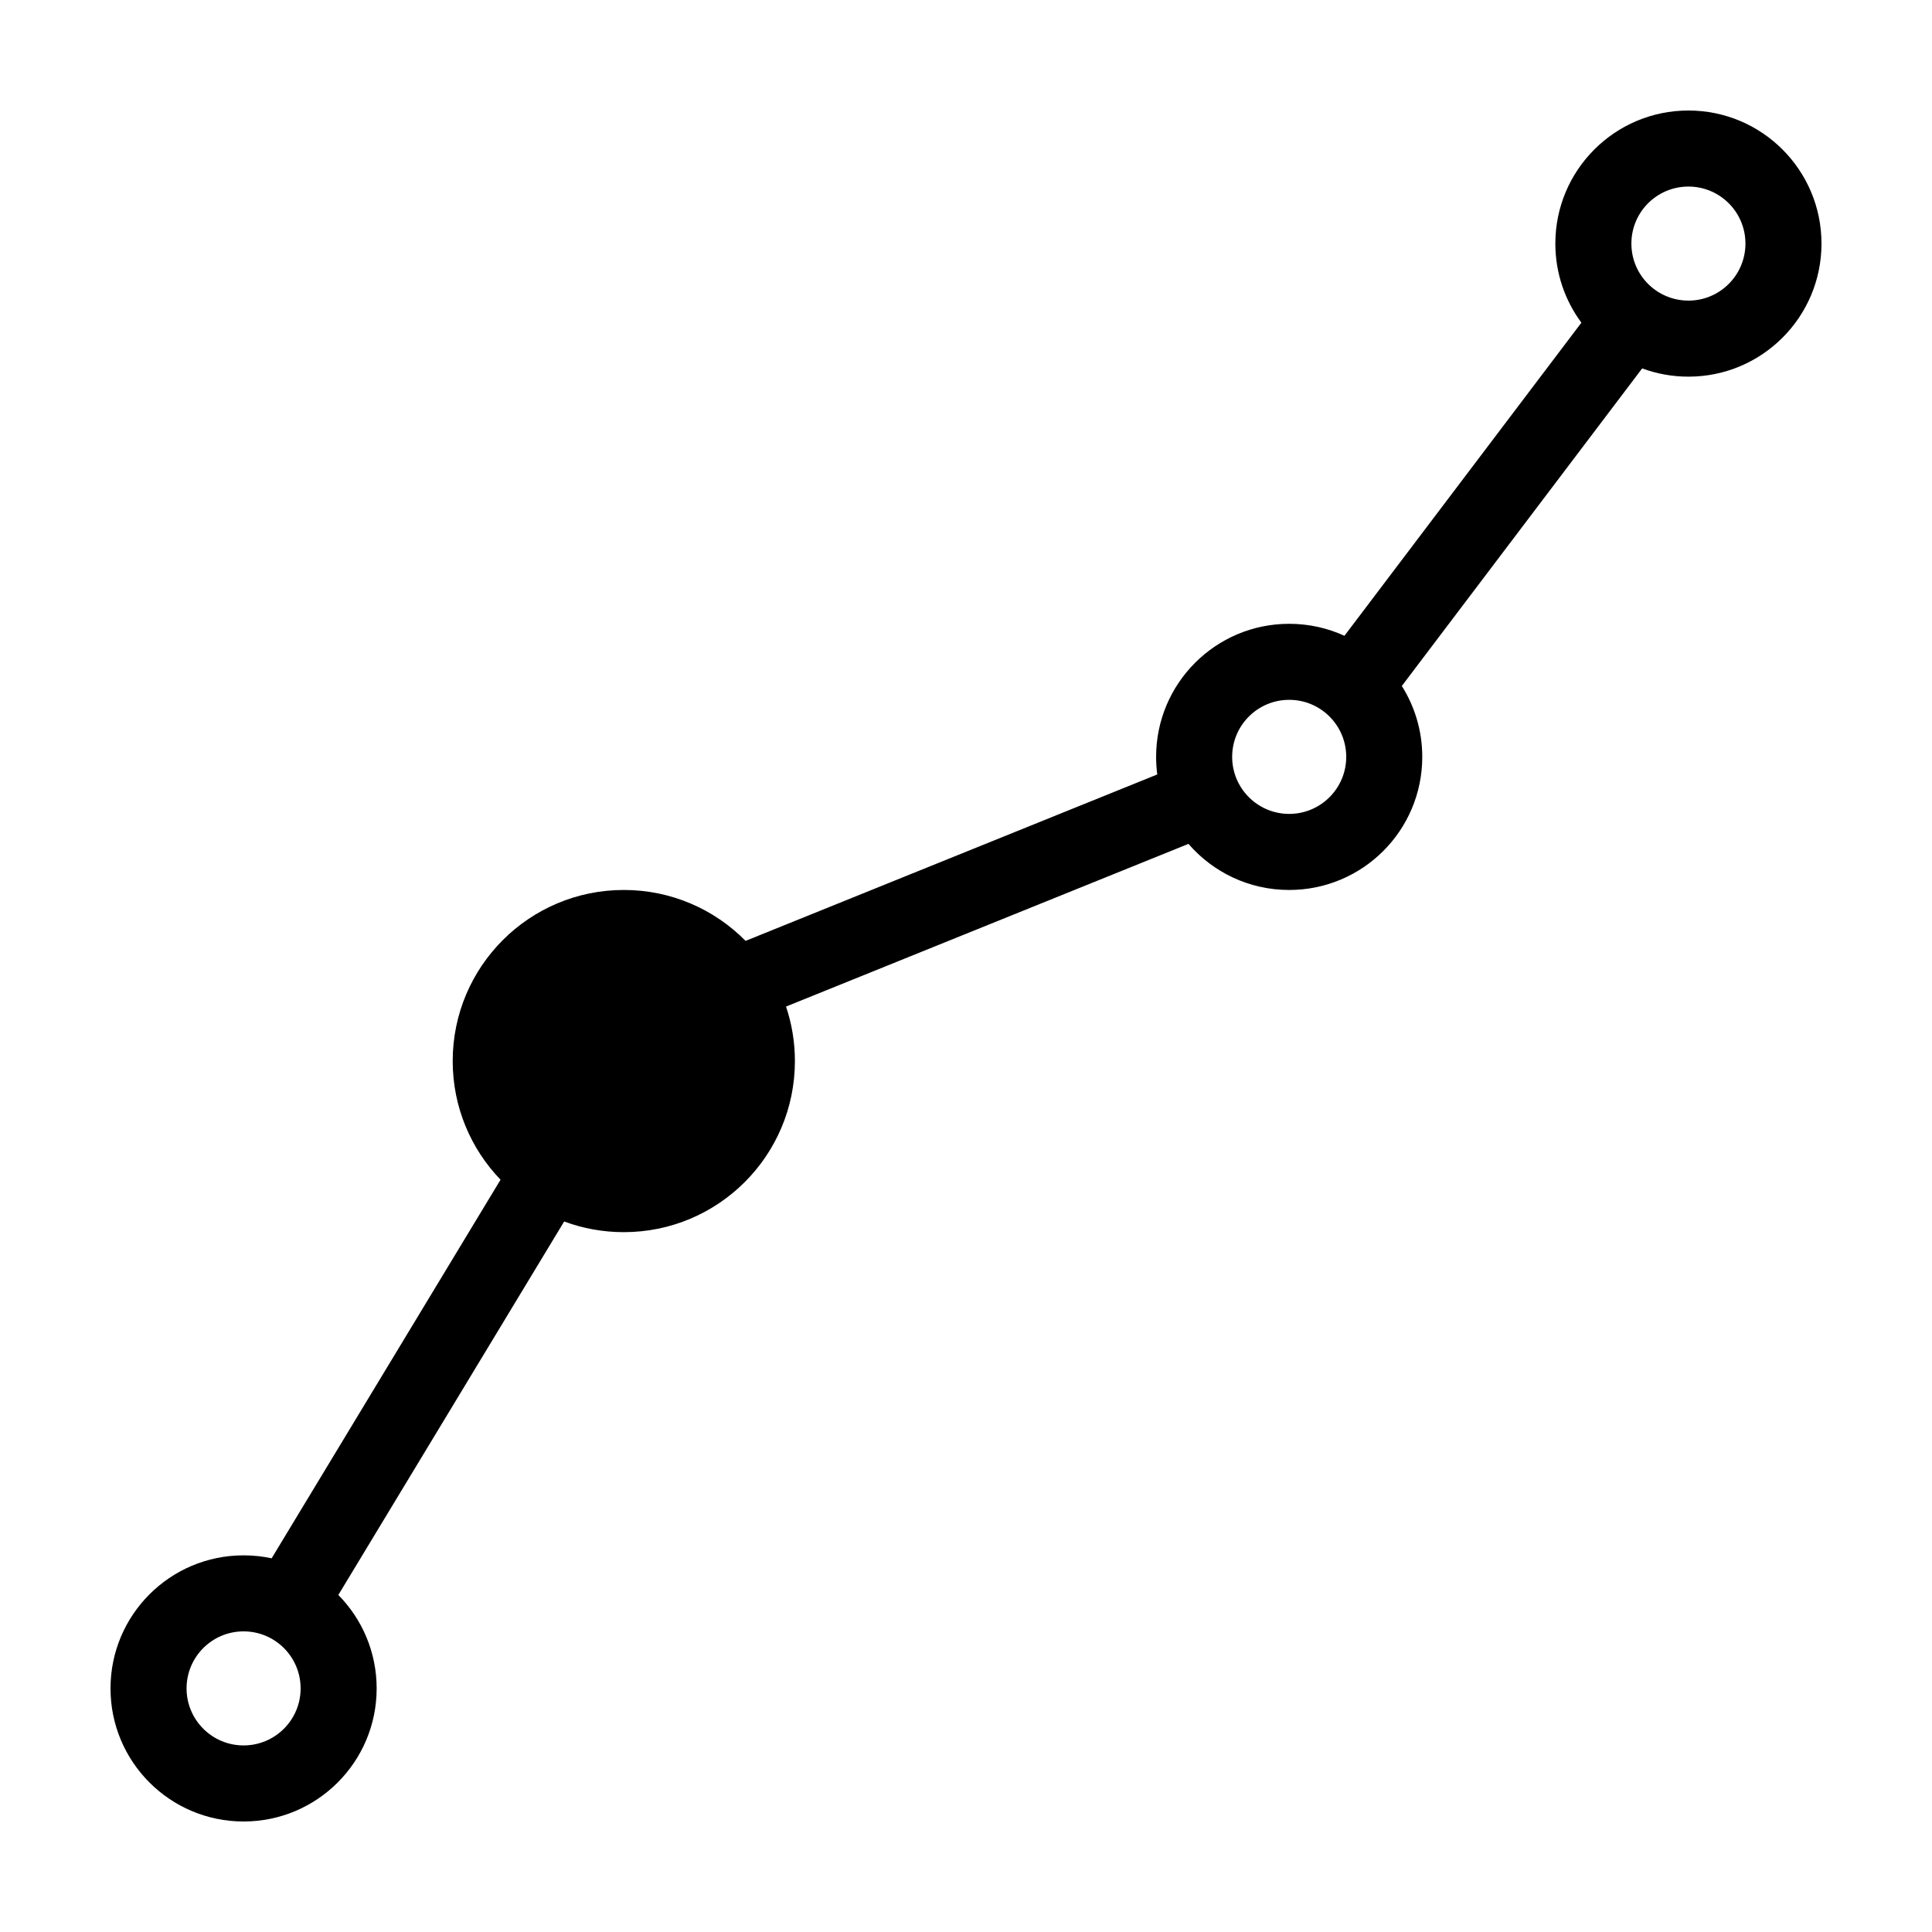
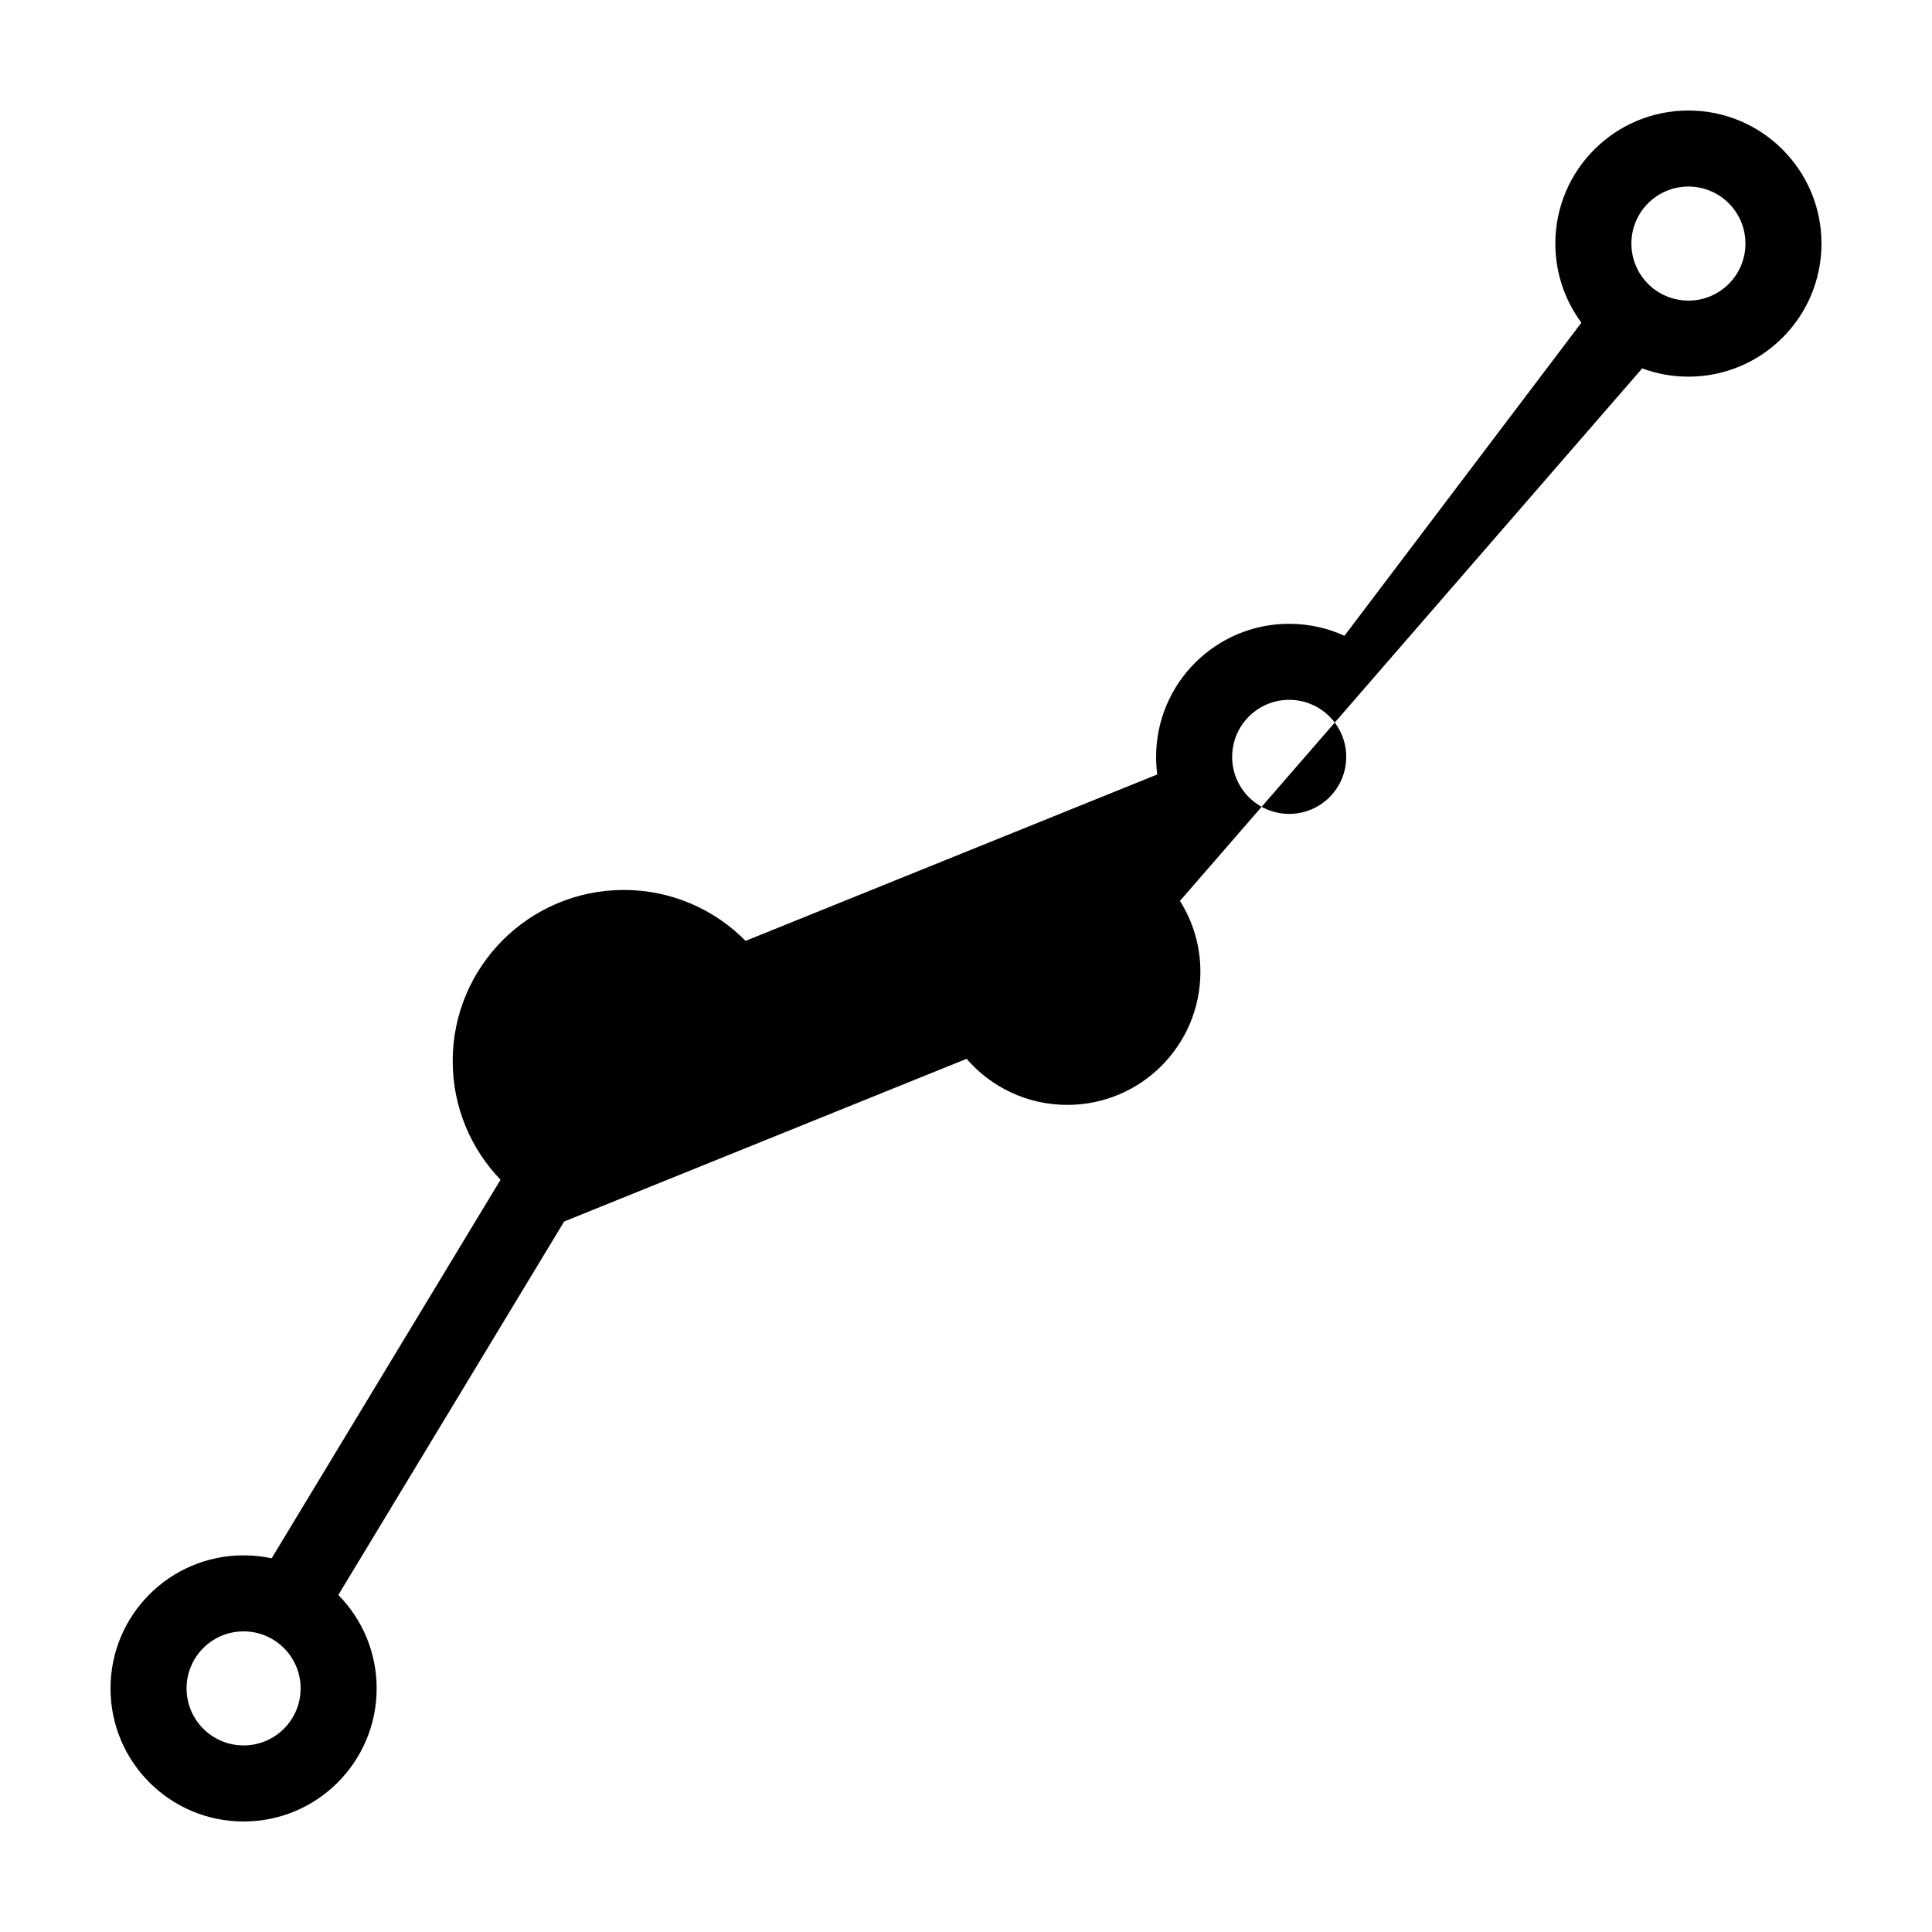
<svg xmlns="http://www.w3.org/2000/svg" fill="#000000" width="800px" height="800px" version="1.1" viewBox="144 144 512 512">
-   <path d="m579.19 241.63c3.816 1.414 7.949 2.188 12.258 2.188 19.477 0 35.266-15.789 35.266-35.266 0-19.477-15.789-35.266-35.266-35.266-19.477 0-35.266 15.789-35.266 35.266 0 7.852 2.566 15.102 6.902 20.961l-62.793 82.977c-4.457-2.039-9.418-3.176-14.645-3.176-19.477 0-35.266 15.789-35.266 35.266 0 1.582 0.105 3.137 0.305 4.66l-109.1 44.102c-8.219-8.332-19.645-13.492-32.273-13.492-25.043 0-45.344 20.301-45.344 45.34 0 12.215 4.828 23.297 12.68 31.449l-60.664 100.33c-2.394-0.516-4.883-0.785-7.434-0.785-19.477 0-35.266 15.789-35.266 35.266 0 19.477 15.789 35.266 35.266 35.266 19.477 0 35.266-15.789 35.266-35.266 0-9.648-3.875-18.395-10.156-24.766l59.848-98.977c4.922 1.828 10.246 2.828 15.805 2.828 25.043 0 45.344-20.301 45.344-45.344 0-5.047-0.828-9.906-2.352-14.441l106.65-43.113c6.465 7.481 16.023 12.215 26.688 12.215 19.48 0 35.27-15.789 35.27-35.27 0-6.906-1.988-13.348-5.418-18.789zm12.258-17.965c8.348 0 15.113-6.766 15.113-15.113 0-8.348-6.766-15.113-15.113-15.113-8.348 0-15.113 6.766-15.113 15.113 0 4.91 2.34 9.273 5.969 12.035l0.113 0.082 0.047 0.039c2.512 1.859 5.621 2.957 8.984 2.957zm-90.684 120.91c0 8.348-6.769 15.117-15.117 15.117-8.344 0-15.113-6.769-15.113-15.117s6.769-15.113 15.113-15.113c8.348 0 15.117 6.766 15.117 15.113zm-292.21 261.98c8.348 0 15.113-6.766 15.113-15.113 0-8.348-6.766-15.113-15.113-15.113-8.348 0-15.113 6.766-15.113 15.113 0 8.348 6.766 15.113 15.113 15.113z" fill-rule="evenodd" />
+   <path d="m579.19 241.63c3.816 1.414 7.949 2.188 12.258 2.188 19.477 0 35.266-15.789 35.266-35.266 0-19.477-15.789-35.266-35.266-35.266-19.477 0-35.266 15.789-35.266 35.266 0 7.852 2.566 15.102 6.902 20.961l-62.793 82.977c-4.457-2.039-9.418-3.176-14.645-3.176-19.477 0-35.266 15.789-35.266 35.266 0 1.582 0.105 3.137 0.305 4.66l-109.1 44.102c-8.219-8.332-19.645-13.492-32.273-13.492-25.043 0-45.344 20.301-45.344 45.34 0 12.215 4.828 23.297 12.68 31.449l-60.664 100.33c-2.394-0.516-4.883-0.785-7.434-0.785-19.477 0-35.266 15.789-35.266 35.266 0 19.477 15.789 35.266 35.266 35.266 19.477 0 35.266-15.789 35.266-35.266 0-9.648-3.875-18.395-10.156-24.766l59.848-98.977l106.65-43.113c6.465 7.481 16.023 12.215 26.688 12.215 19.48 0 35.27-15.789 35.27-35.27 0-6.906-1.988-13.348-5.418-18.789zm12.258-17.965c8.348 0 15.113-6.766 15.113-15.113 0-8.348-6.766-15.113-15.113-15.113-8.348 0-15.113 6.766-15.113 15.113 0 4.91 2.34 9.273 5.969 12.035l0.113 0.082 0.047 0.039c2.512 1.859 5.621 2.957 8.984 2.957zm-90.684 120.91c0 8.348-6.769 15.117-15.117 15.117-8.344 0-15.113-6.769-15.113-15.117s6.769-15.113 15.113-15.113c8.348 0 15.117 6.766 15.117 15.113zm-292.21 261.98c8.348 0 15.113-6.766 15.113-15.113 0-8.348-6.766-15.113-15.113-15.113-8.348 0-15.113 6.766-15.113 15.113 0 8.348 6.766 15.113 15.113 15.113z" fill-rule="evenodd" />
</svg>